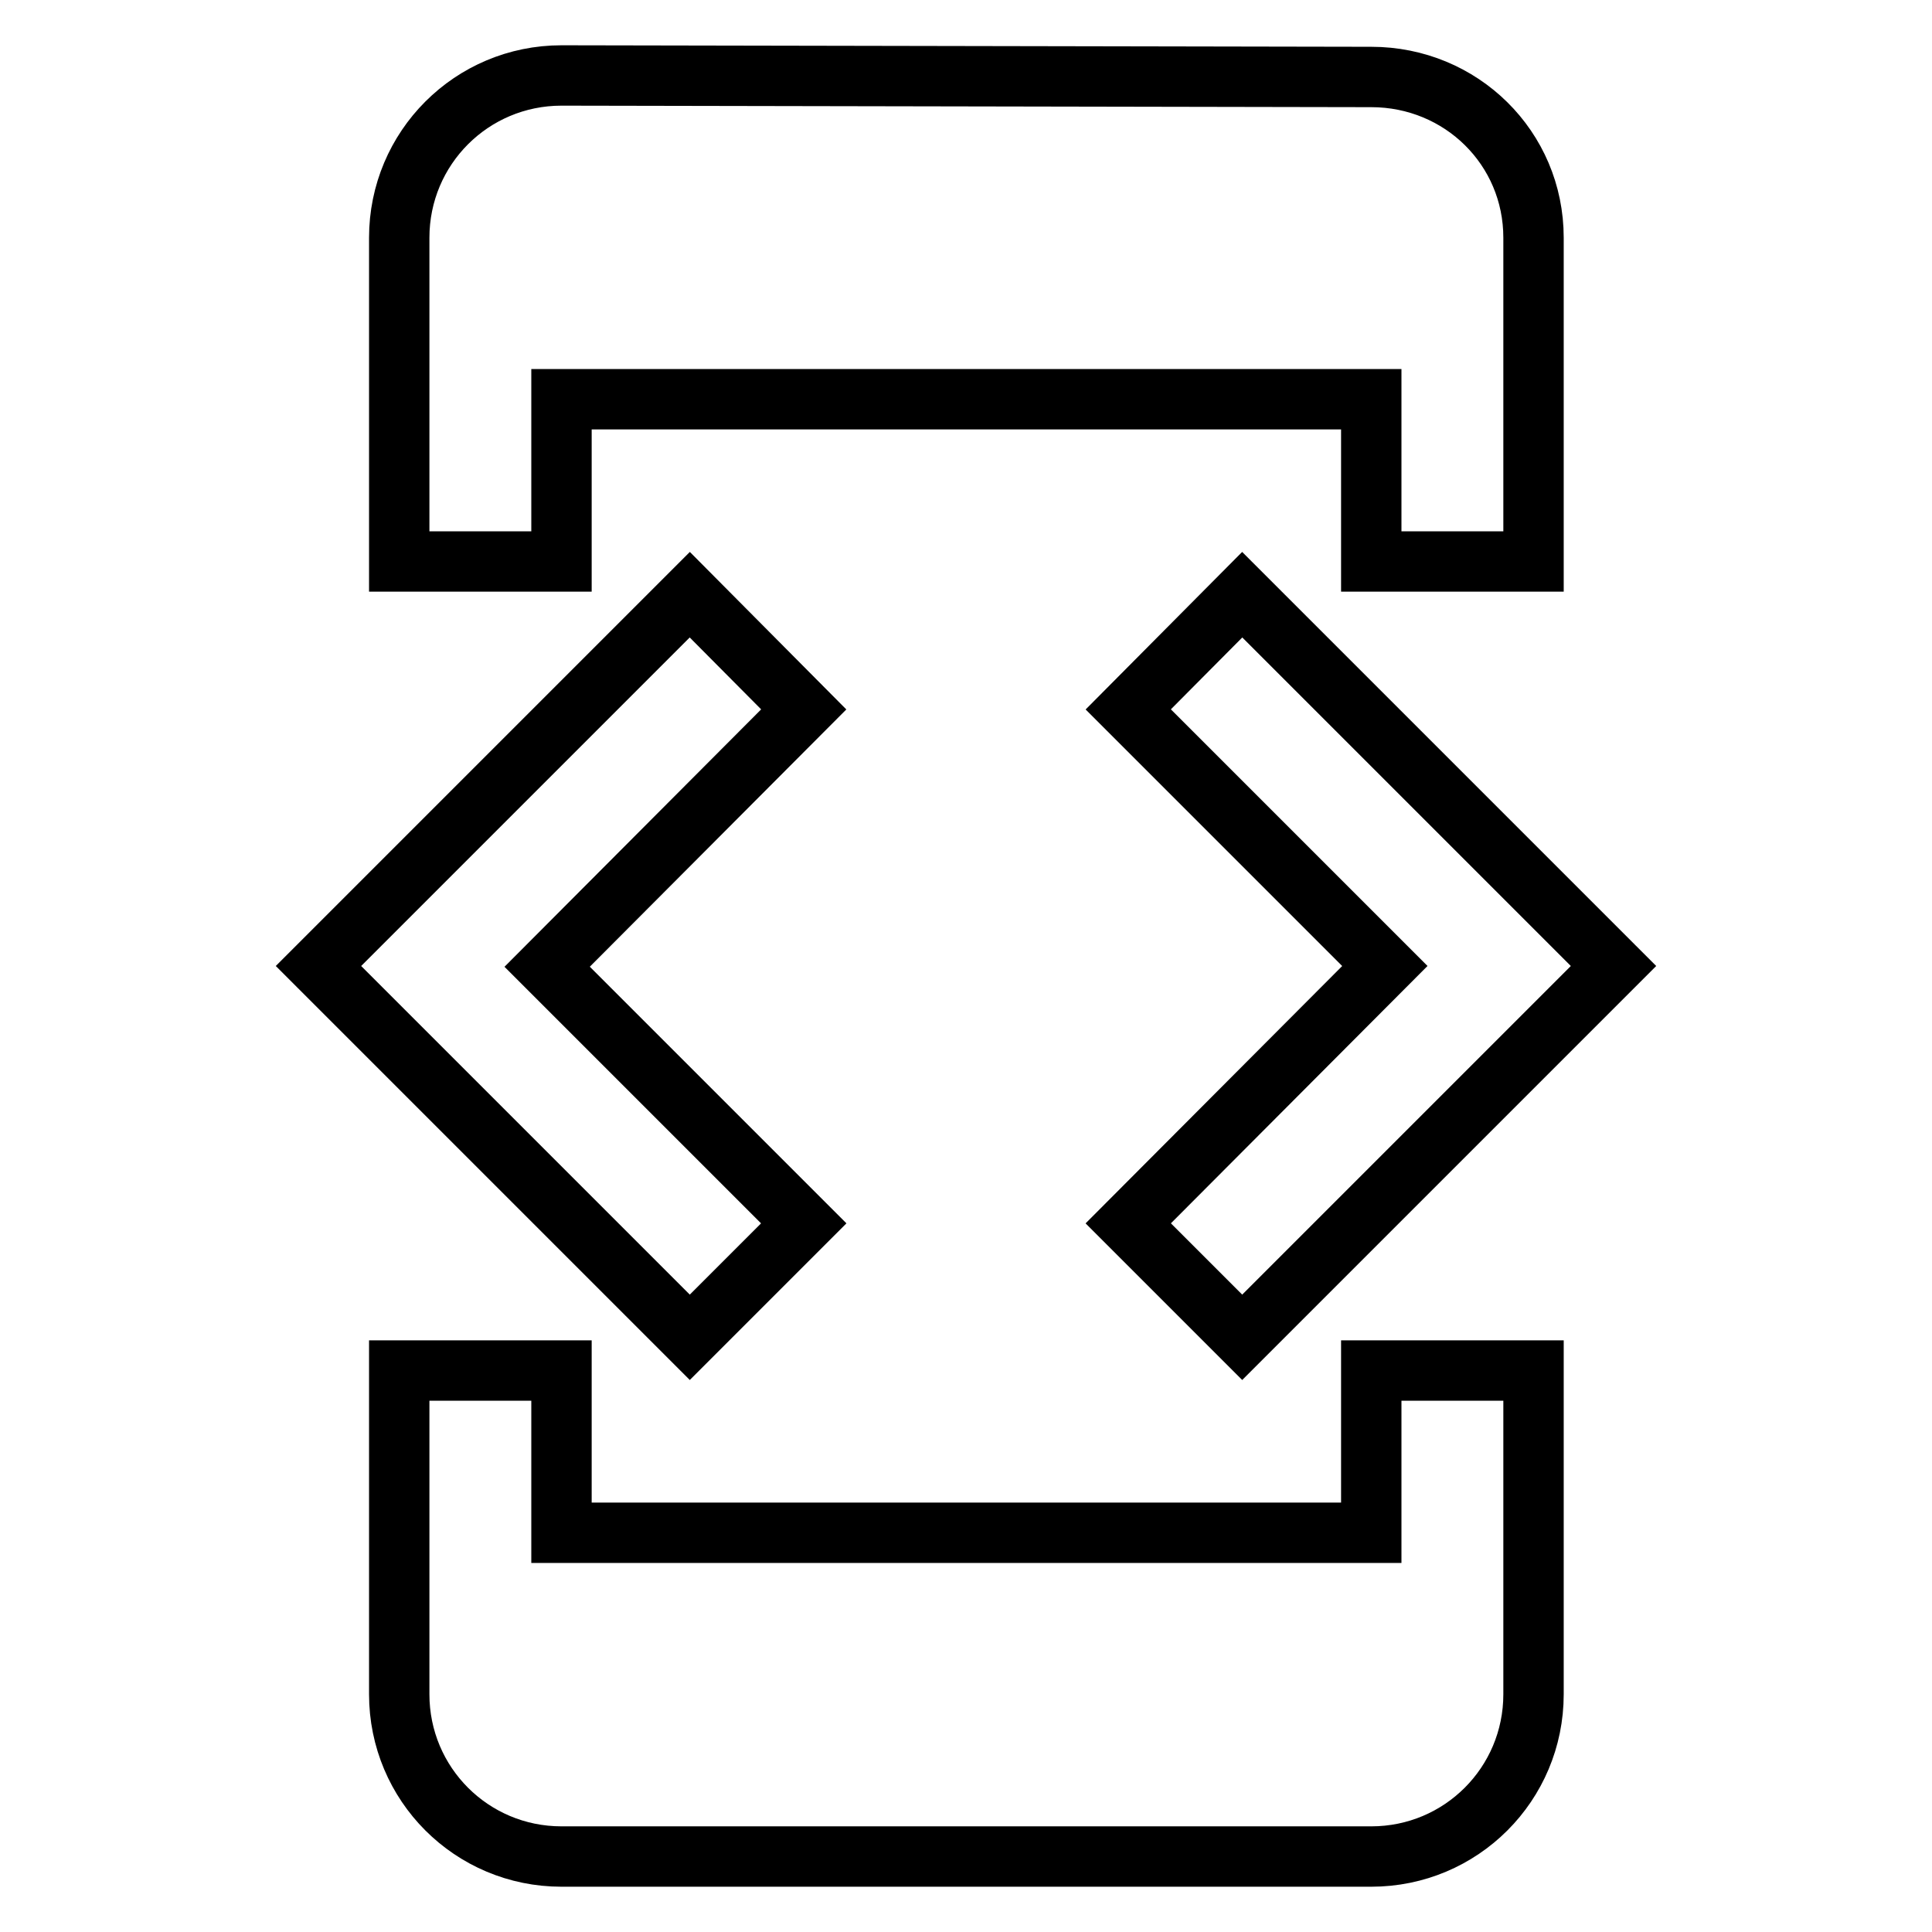
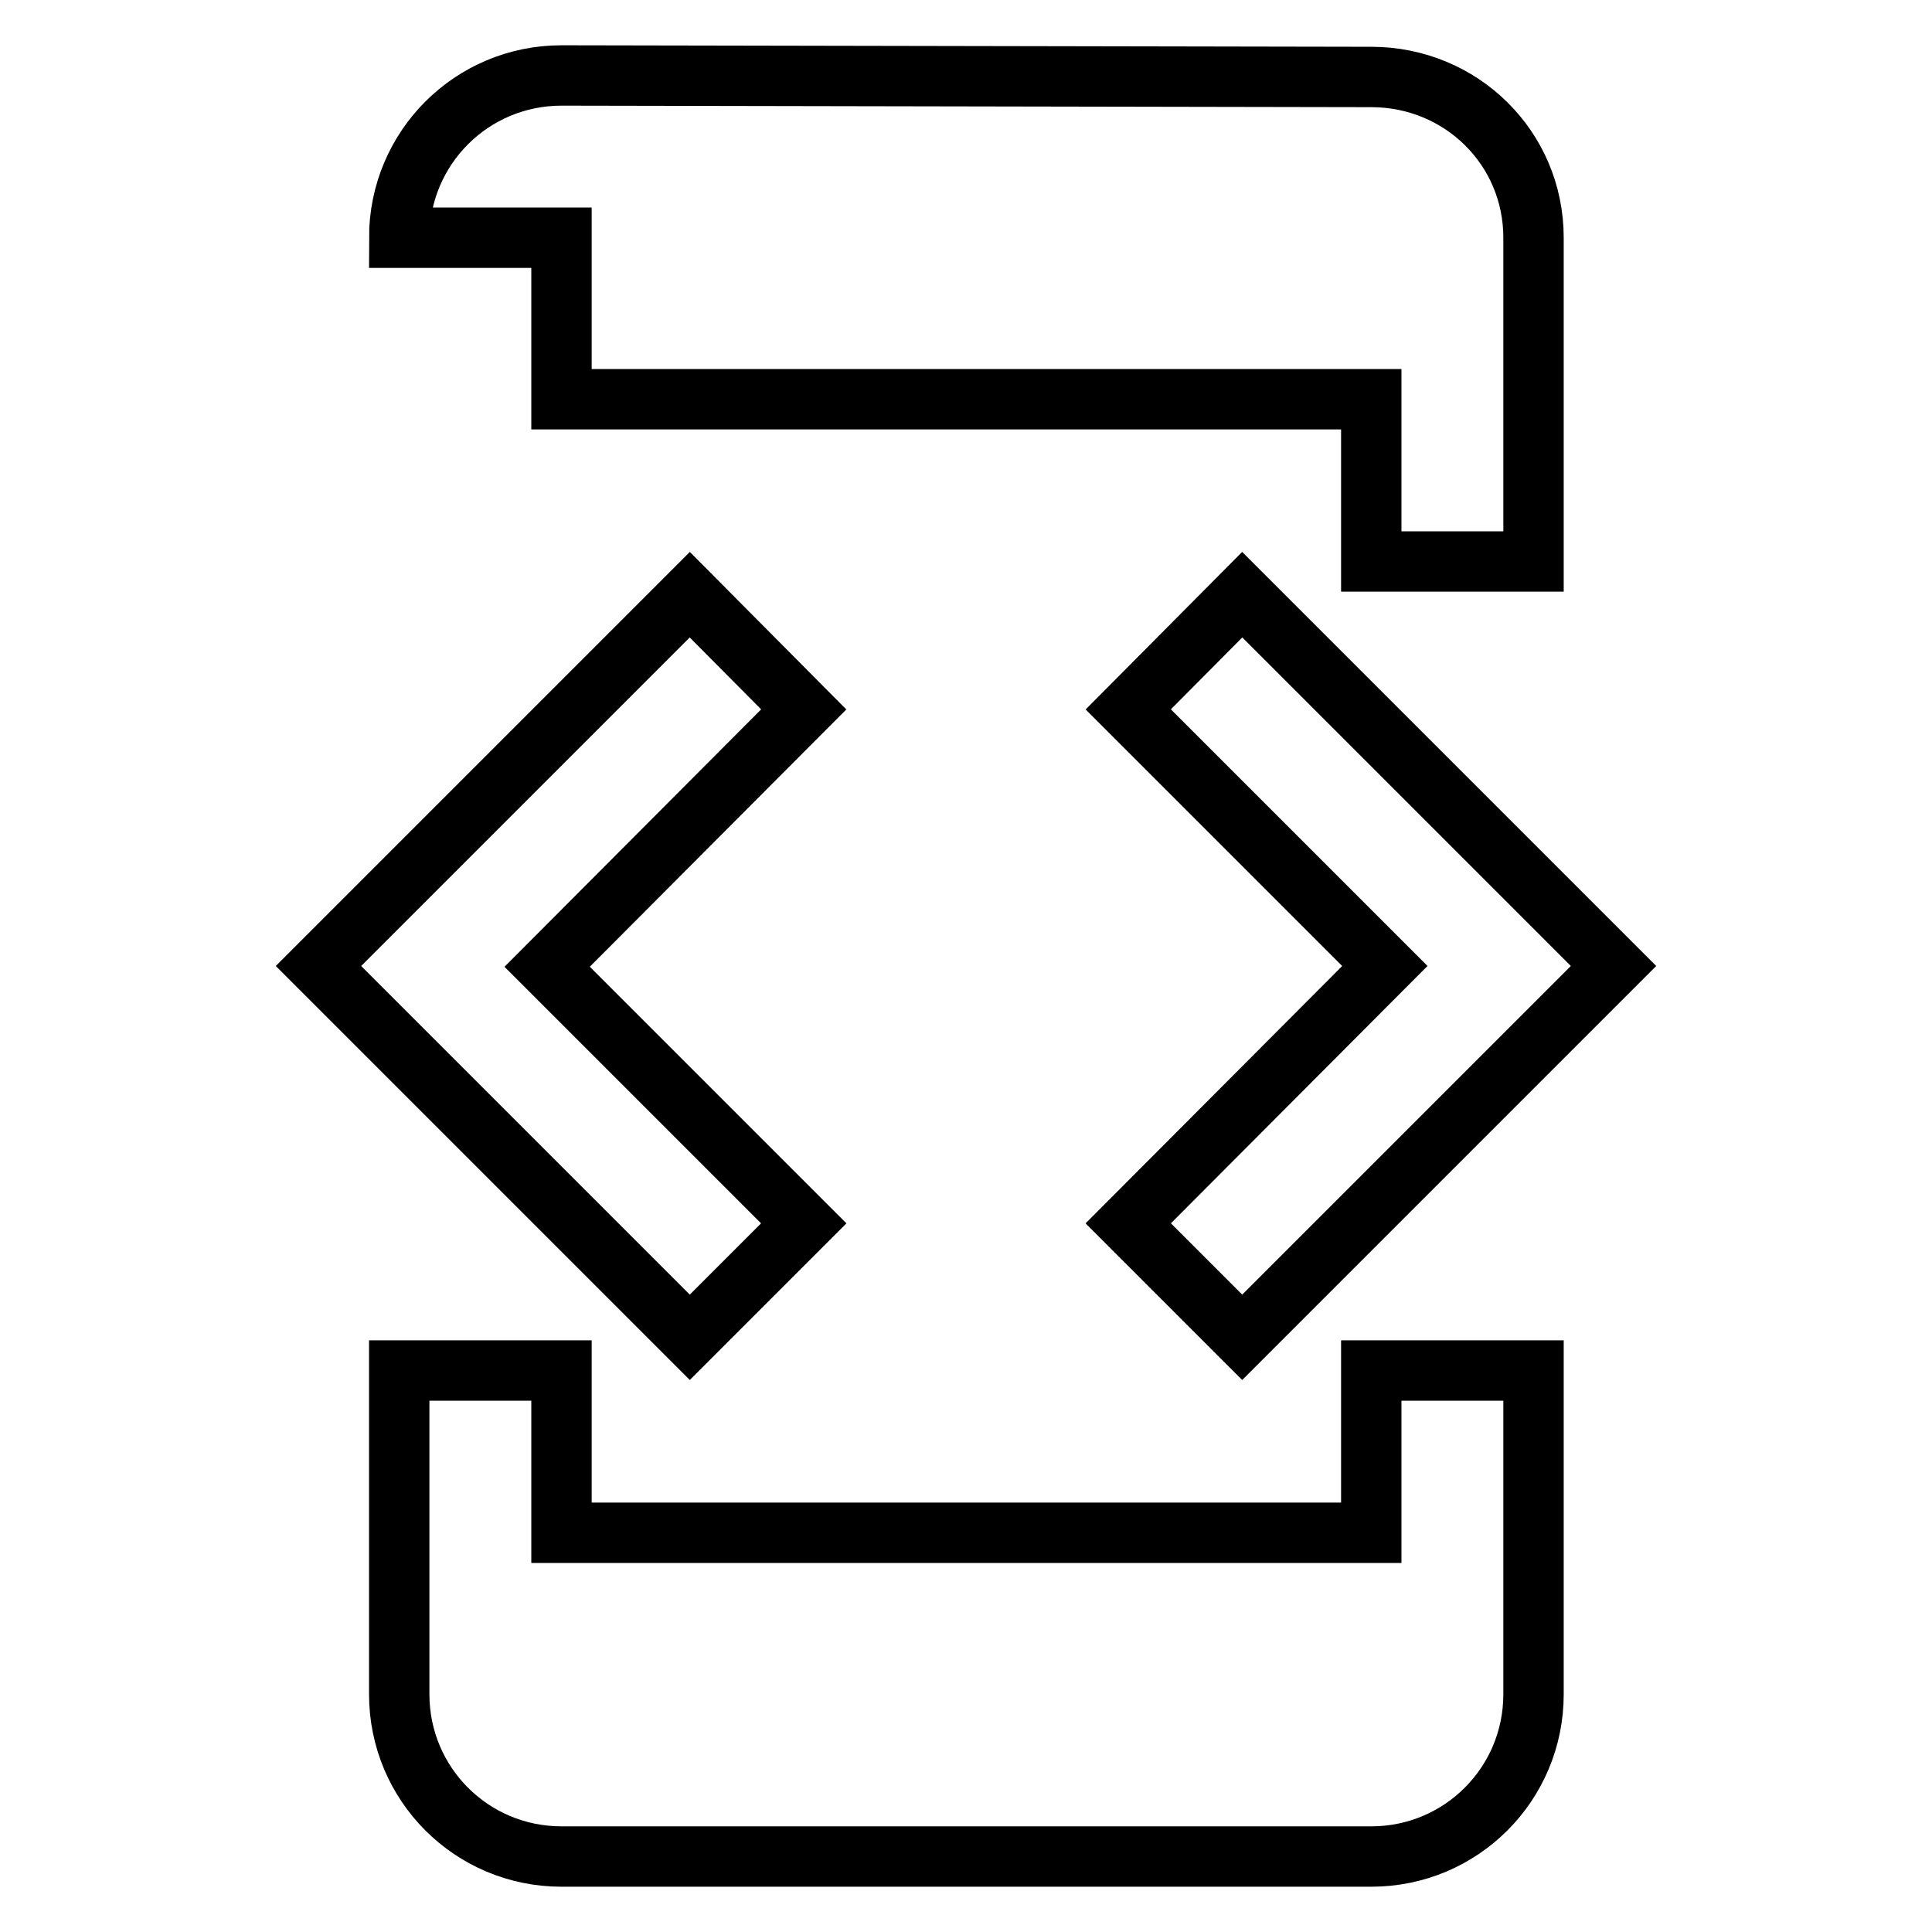
<svg xmlns="http://www.w3.org/2000/svg" version="1.1" x="0px" y="0px" viewBox="0 0 256 256" enable-background="new 0 0 256 256" xml:space="preserve">
  <g>
-     <path stroke-width="8" fill-opacity="0" stroke="#000000" d="M74.4,52.9h107.3v21.5h21.5V31.5c0-11.9-9.6-21.3-21.5-21.3L74.4,10c-11.9,0-21.5,9.6-21.5,21.5v42.9h21.5 V52.9z M164.6,177.2l49.2-49.2l-49.2-49.2L149.5,94l34,34l-34,34.1L164.6,177.2L164.6,177.2z M106.5,162.1l-34-34l34-34.1 L91.4,78.8L42.2,128l49.2,49.2L106.5,162.1z M181.6,203.1H74.4v-21.5H52.9v42.9c0,11.9,9.6,21.5,21.5,21.5h107.3 c11.9,0,21.5-9.6,21.5-21.5v-42.9h-21.5V203.1z" />
+     <path stroke-width="8" fill-opacity="0" stroke="#000000" d="M74.4,52.9h107.3v21.5h21.5V31.5c0-11.9-9.6-21.3-21.5-21.3L74.4,10c-11.9,0-21.5,9.6-21.5,21.5h21.5 V52.9z M164.6,177.2l49.2-49.2l-49.2-49.2L149.5,94l34,34l-34,34.1L164.6,177.2L164.6,177.2z M106.5,162.1l-34-34l34-34.1 L91.4,78.8L42.2,128l49.2,49.2L106.5,162.1z M181.6,203.1H74.4v-21.5H52.9v42.9c0,11.9,9.6,21.5,21.5,21.5h107.3 c11.9,0,21.5-9.6,21.5-21.5v-42.9h-21.5V203.1z" />
  </g>
</svg>